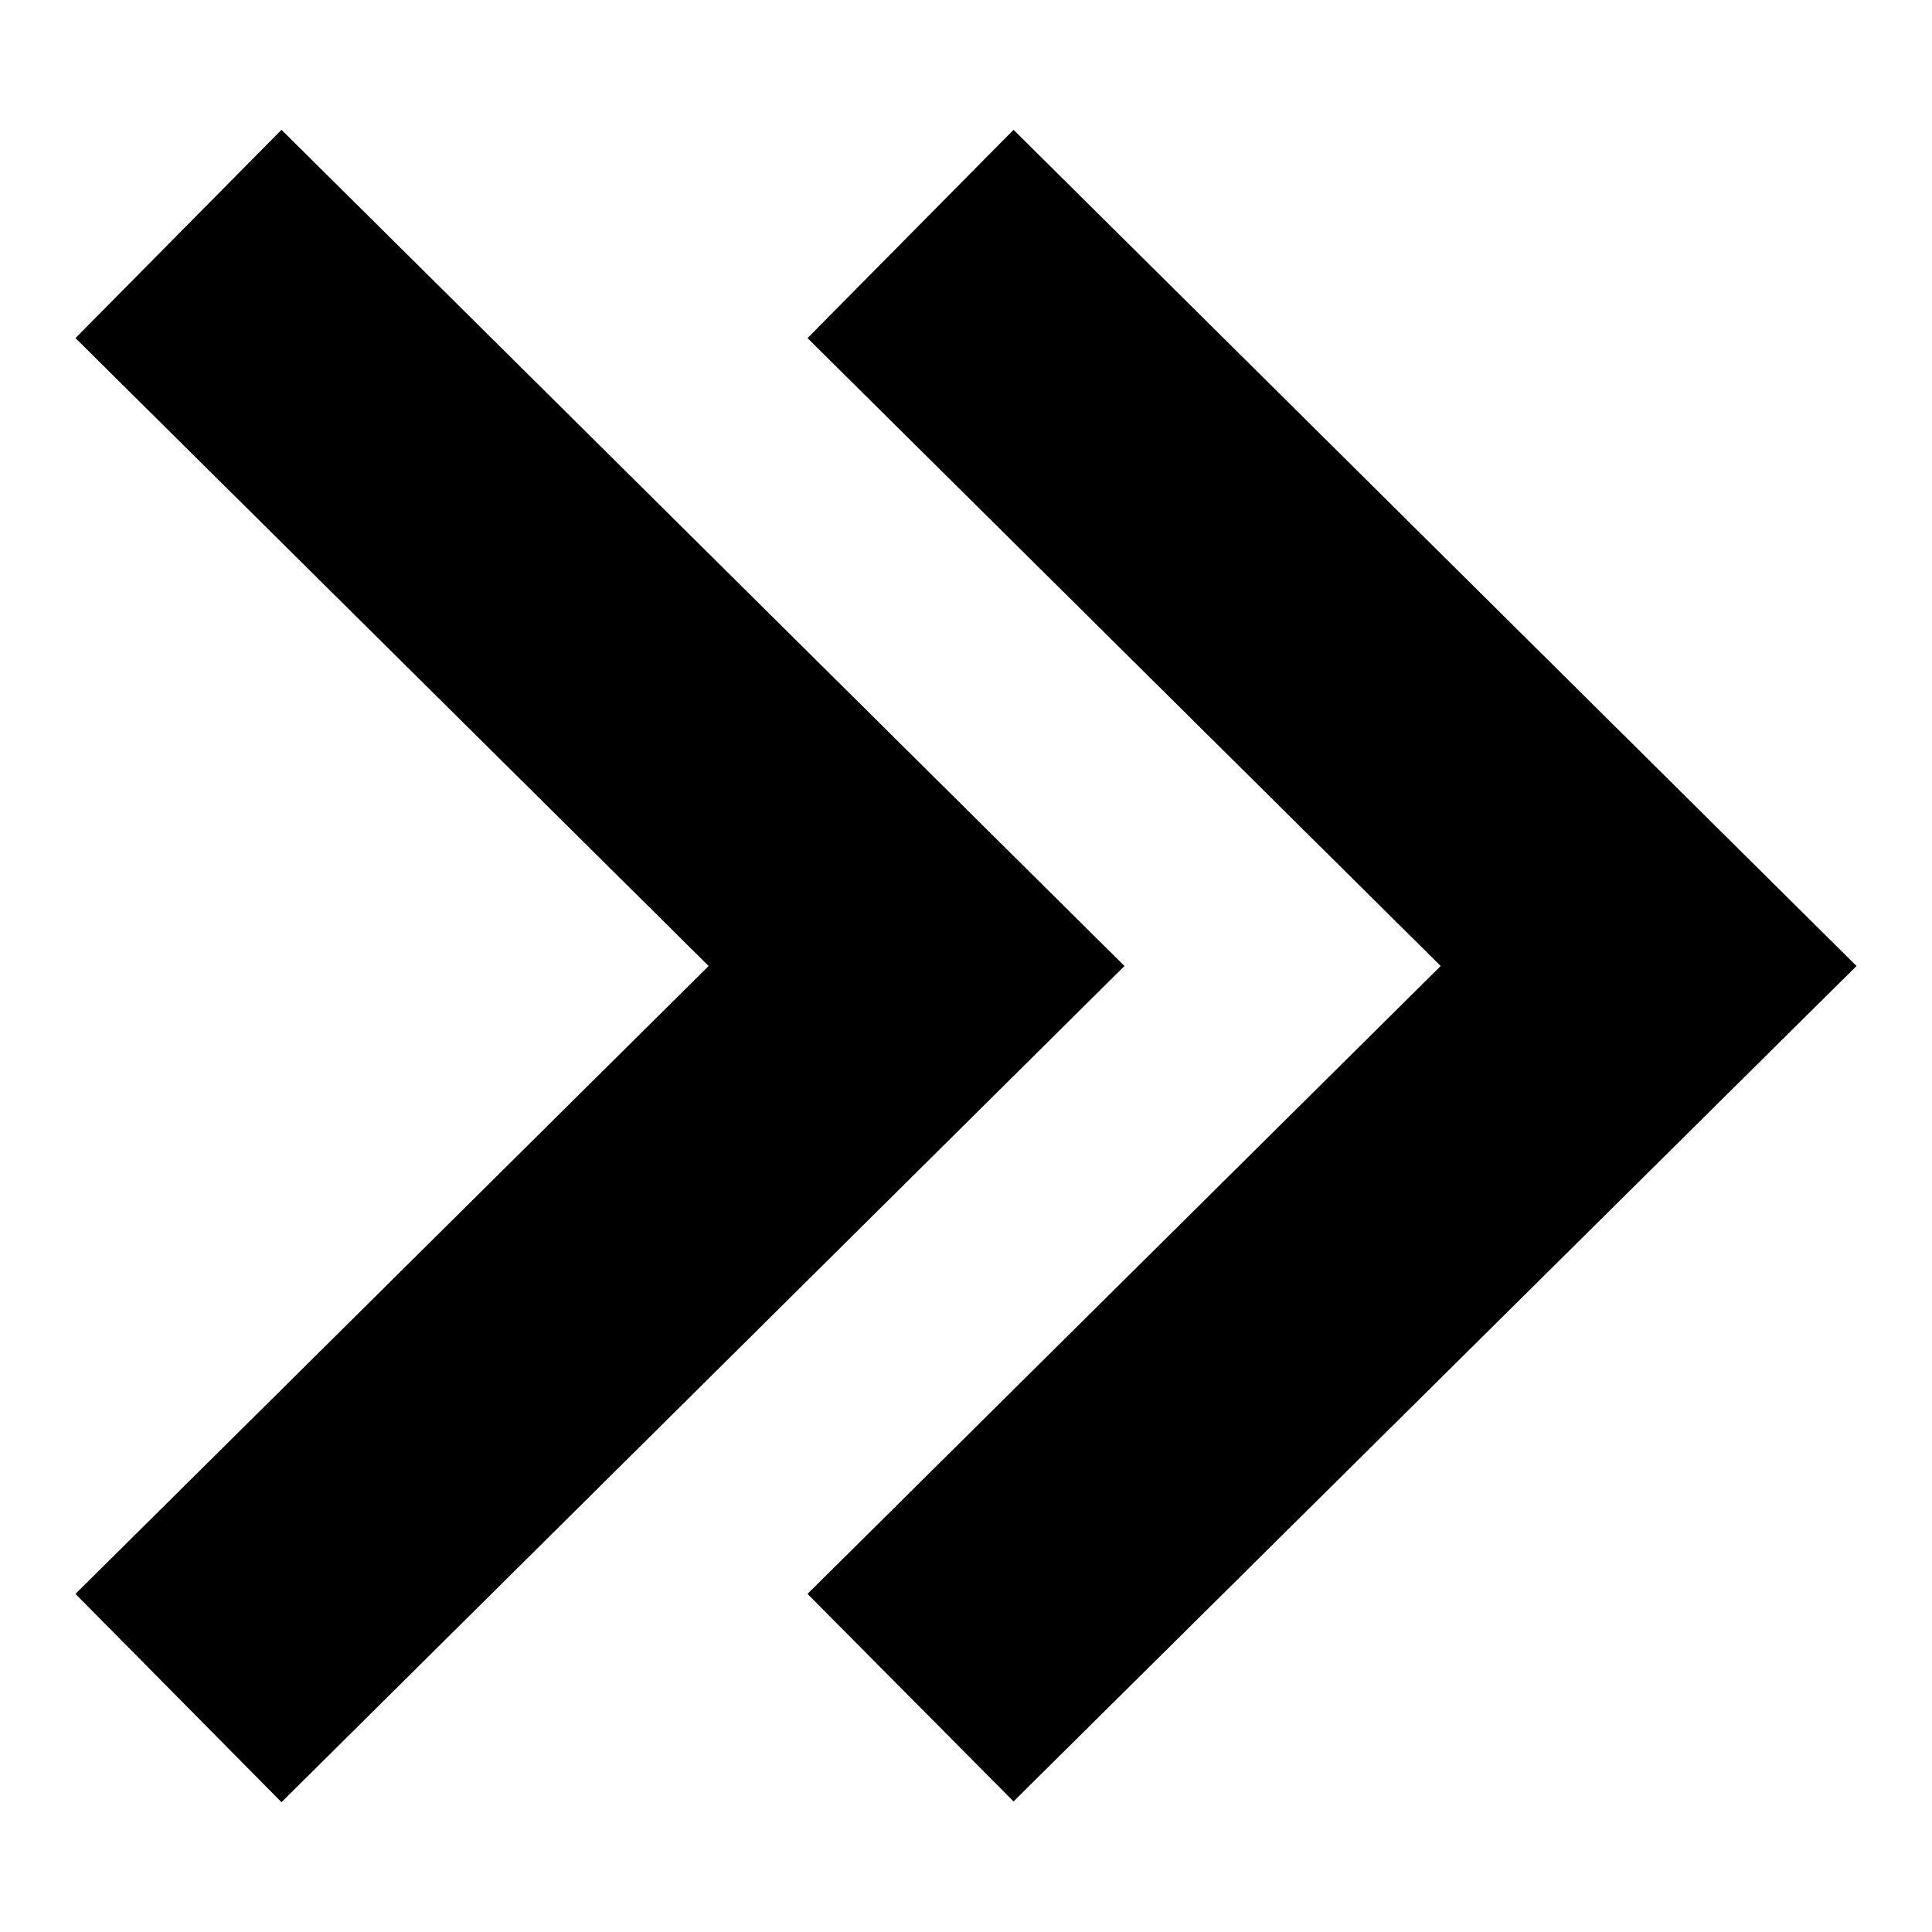
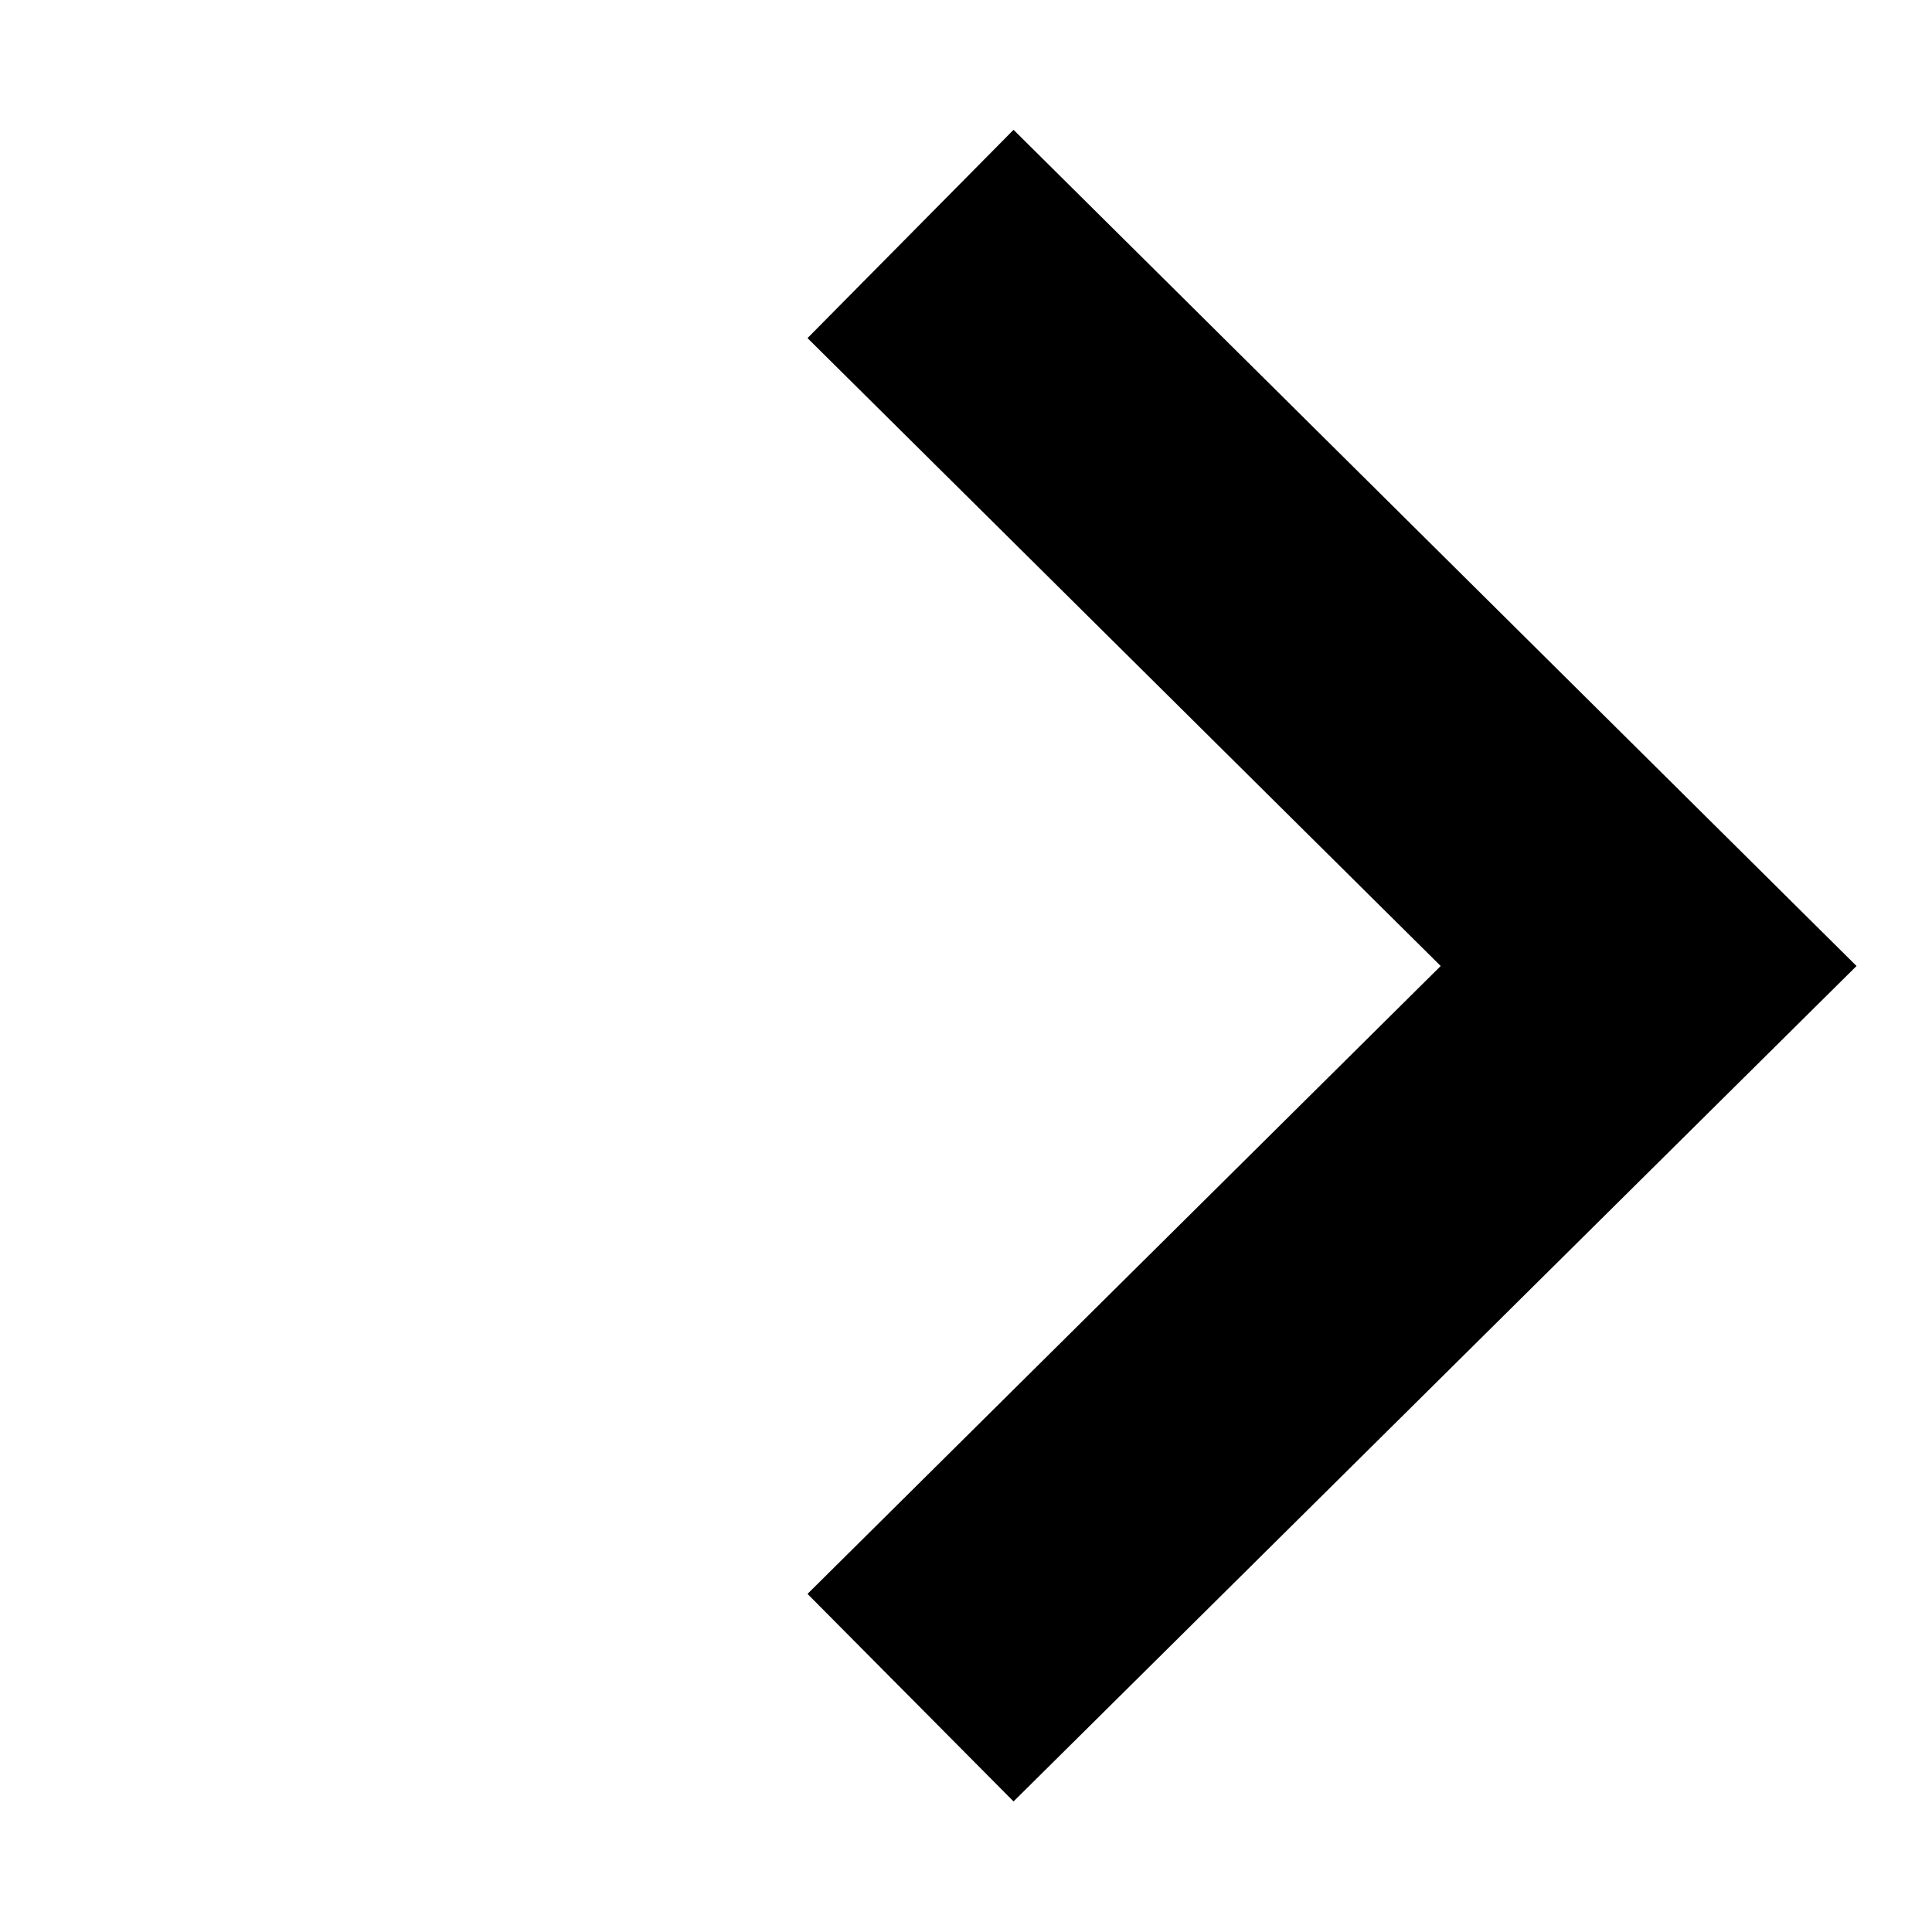
<svg xmlns="http://www.w3.org/2000/svg" version="1.1" x="0px" y="0px" viewBox="0 0 256 256" enable-background="new 0 0 256 256" xml:space="preserve">
  <g>
    <path fill="#000000" d="M107,44.8l83.9,83.2L107,211.2l27.3,27.5L246,128L134.3,17.2L107,44.8z" />
-     <path fill="#000000" d="M37.3,238.8L149,128L37.3,17.2L10,44.8L93.9,128L10,211.2L37.3,238.8z" />
  </g>
</svg>